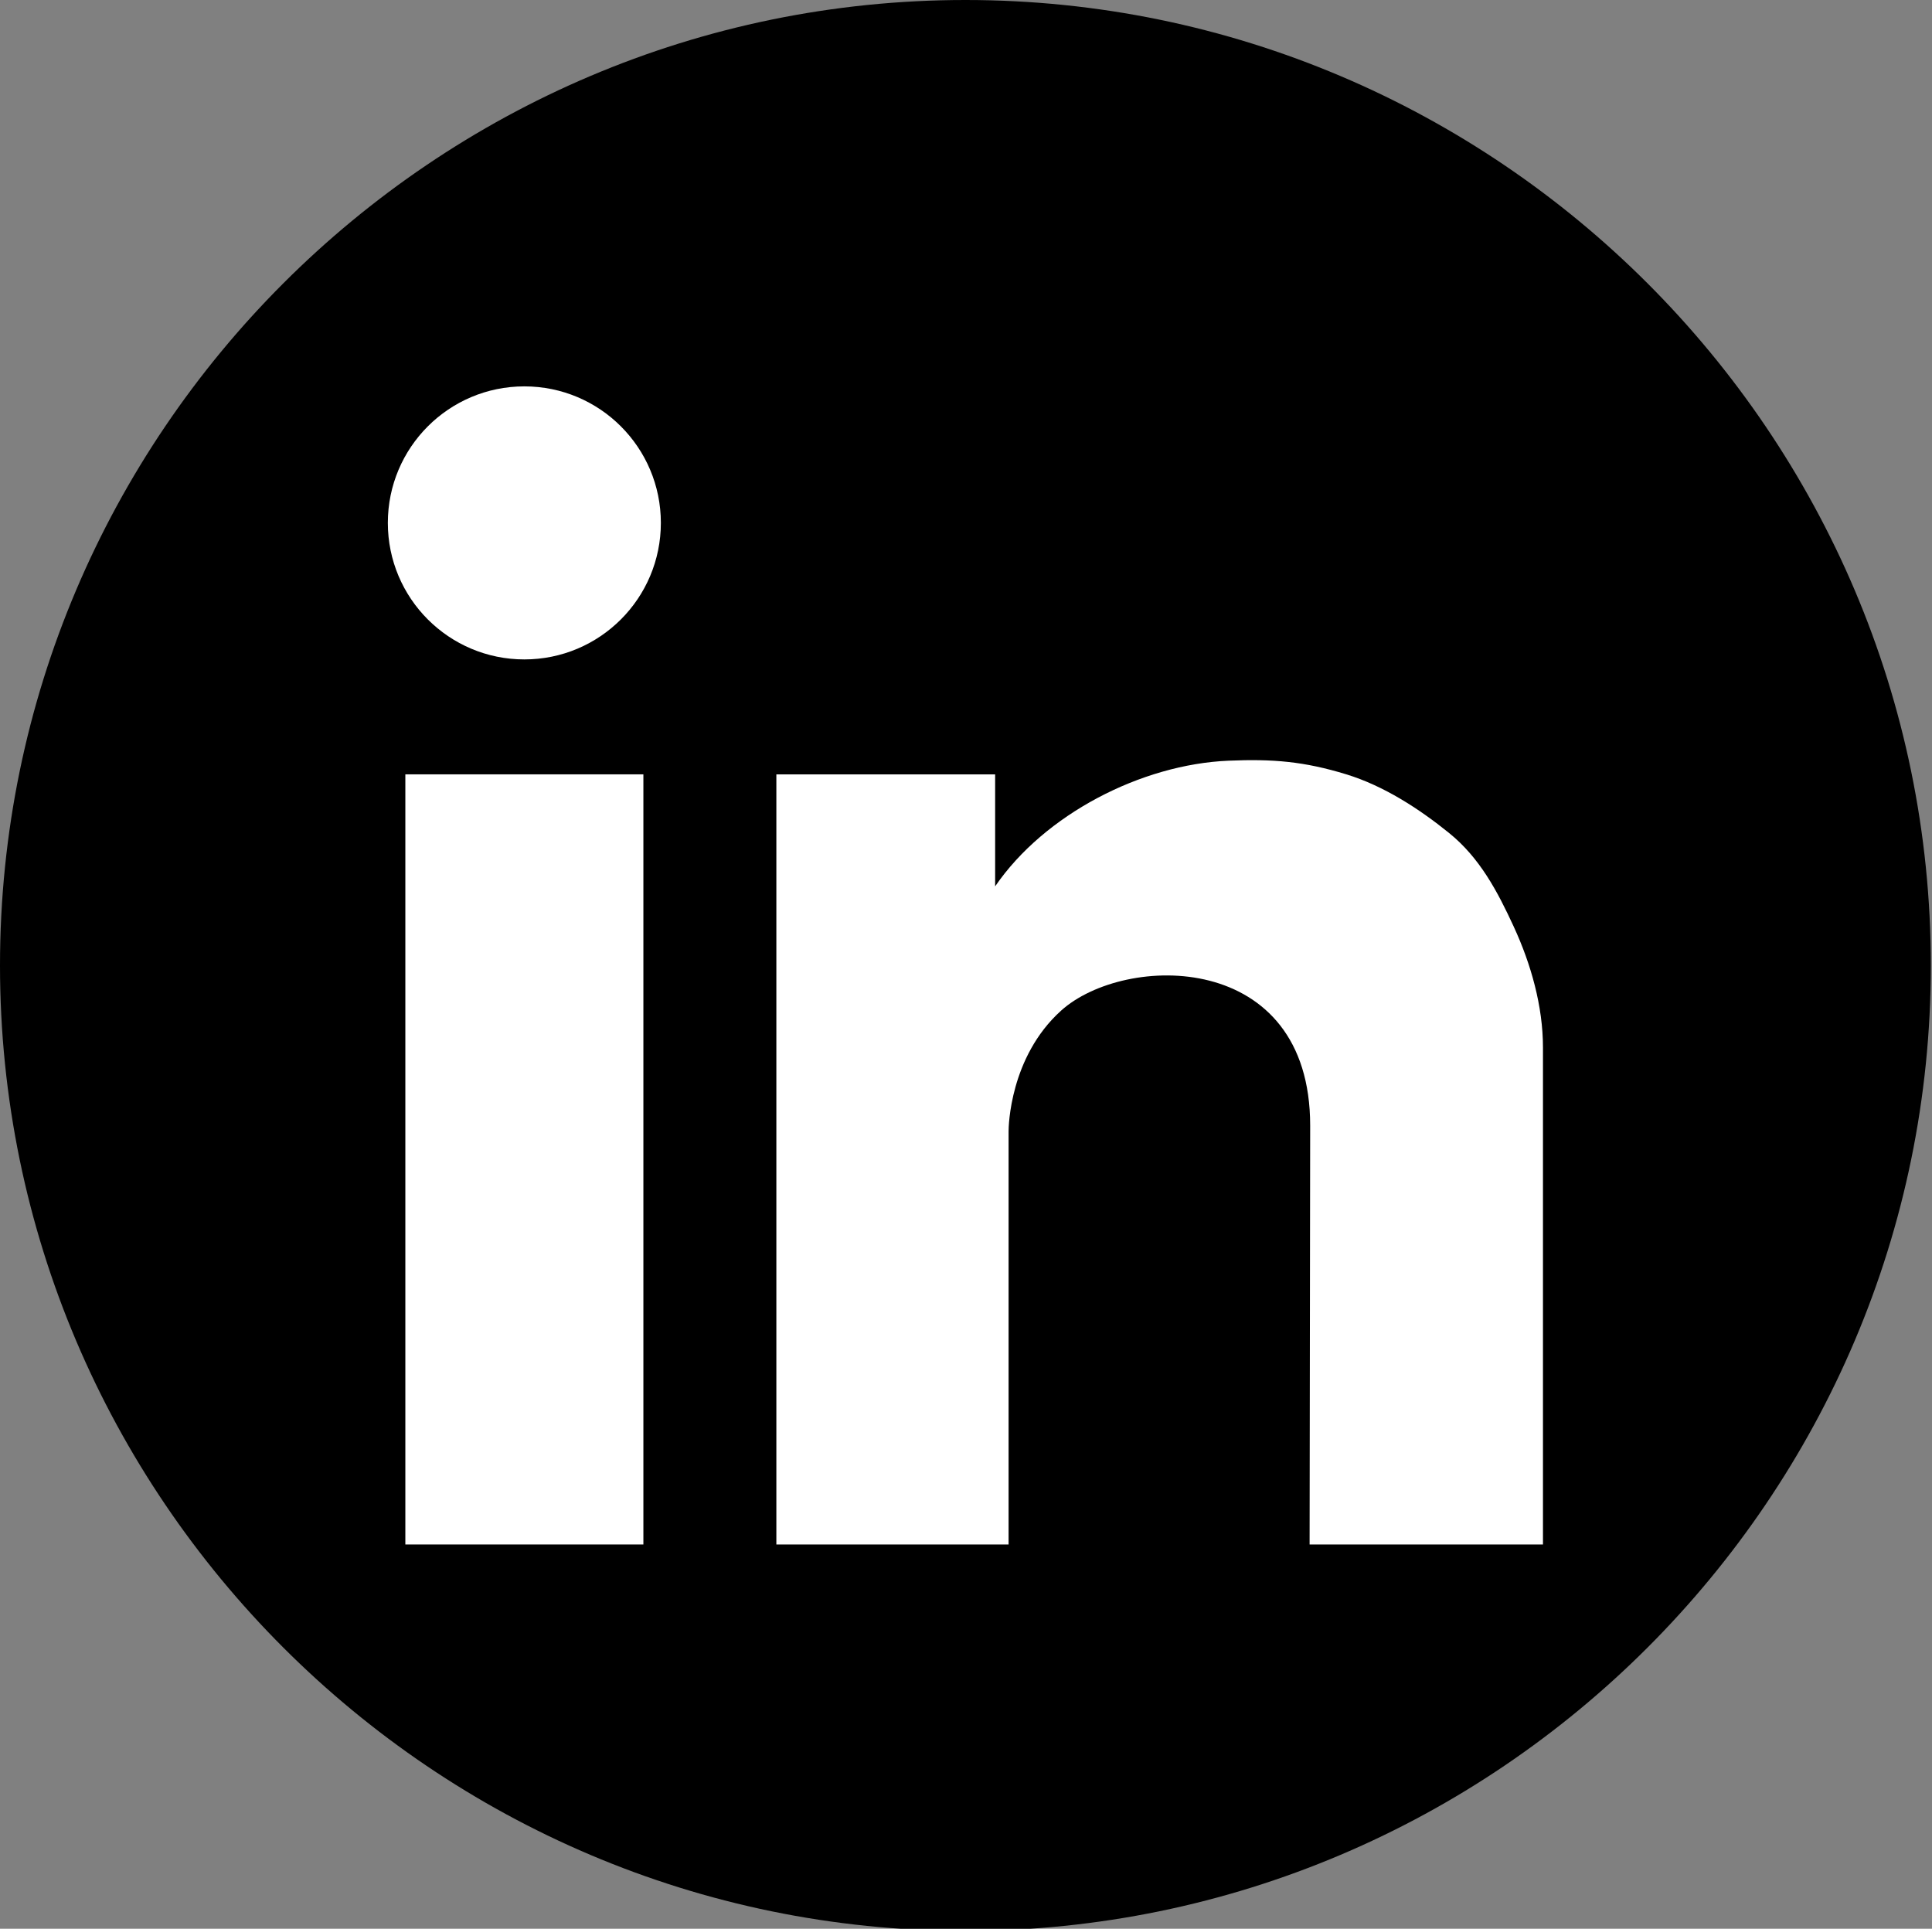
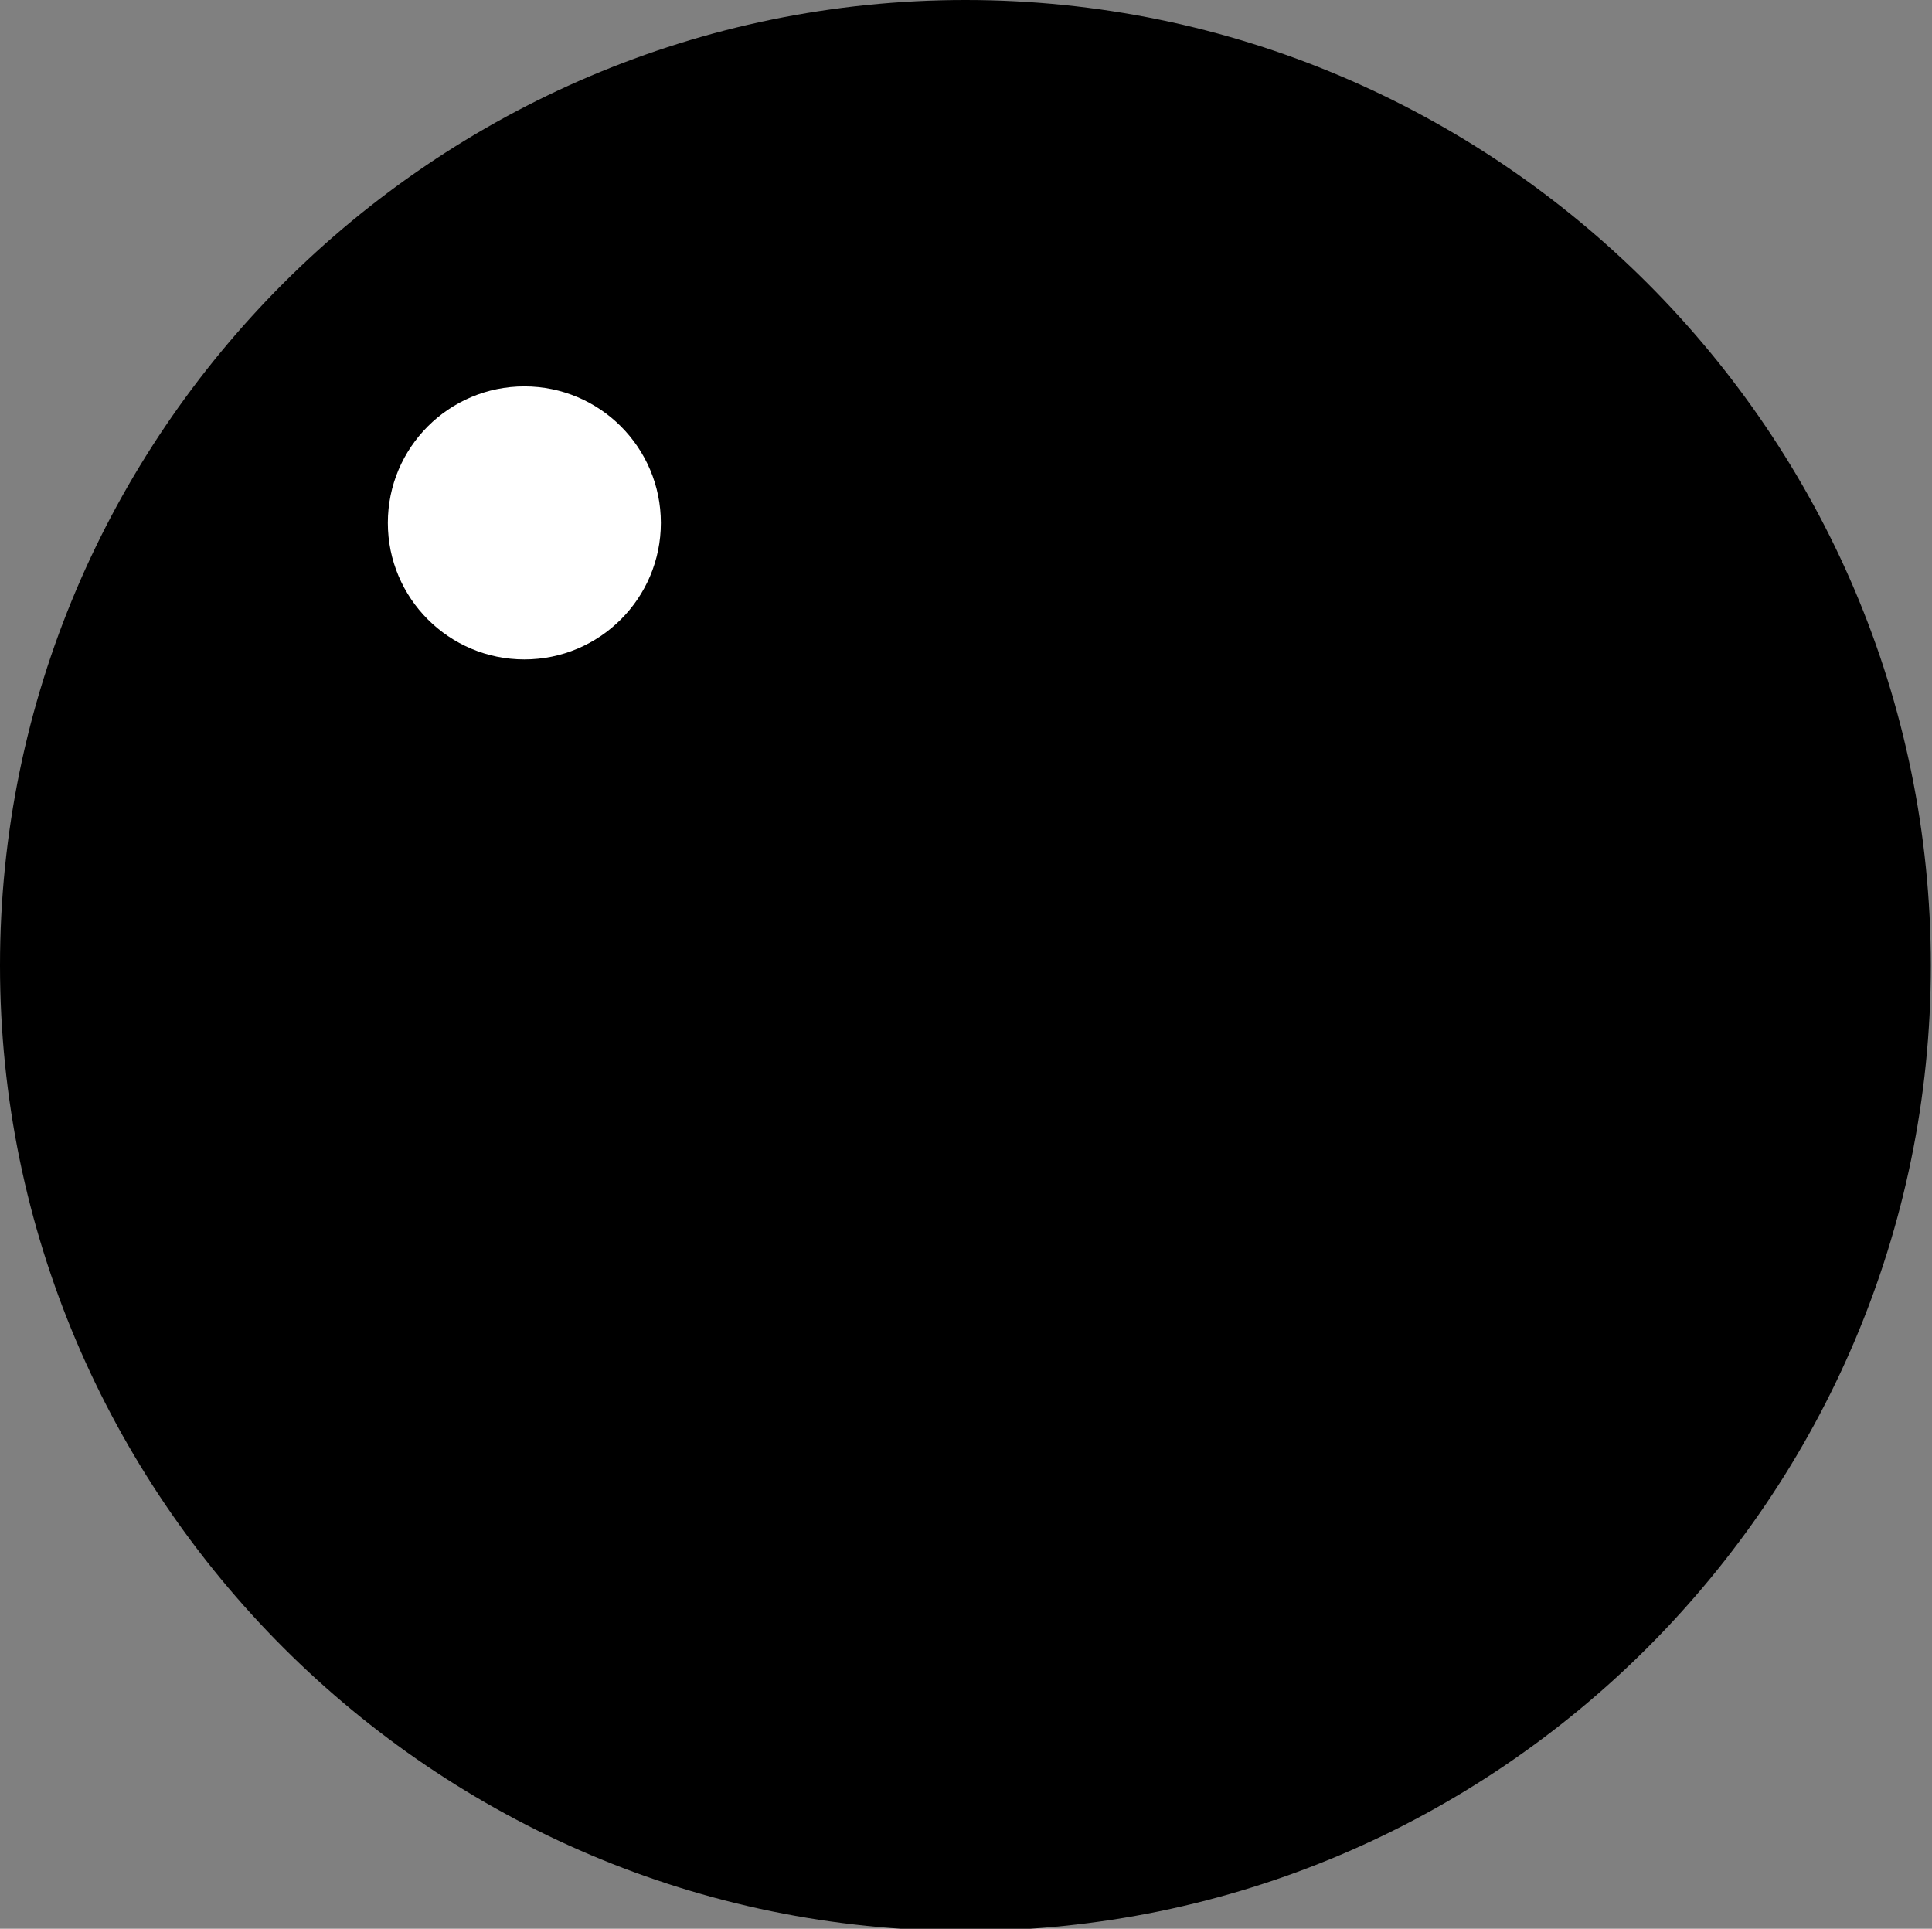
<svg xmlns="http://www.w3.org/2000/svg" id="Layer_1" data-name="Layer 1" viewBox="0 0 1649 1646.13">
  <rect x="0" y="0" width="1649" height="1646.13" fill="#808080" stroke="none" />
  <defs>
    <style>
      .cls-1, .cls-2 {
        fill: #fff;
      }

      .cls-2, .cls-3 {
        fill-rule: evenodd;
      }
    </style>
  </defs>
  <path class="cls-3" d="M824,1648c453.84,0,824-370.16,824-824S1277.85,0,824,0,0,370.16,0,823.99s370.16,824,824,824Z" />
  <path class="cls-2" d="M331.03,446.28c0-64.35,52.16-116.52,116.52-116.52s116.51,52.17,116.51,116.52-52.16,116.52-116.51,116.52-116.52-52.17-116.52-116.52Z" />
-   <rect class="cls-1" x="345.97" y="660.89" width="203.17" height="657.29" />
-   <path class="cls-2" d="M1292.03,790.91c-13.87-30.05-28.96-58.8-55.34-80.07-25.69-20.76-55.71-40.18-87.52-49.94-36.07-11.06-62.83-13.26-100.45-11.67-74.65,3.1-157.34,45.9-199.35,107.25v-95.58h-186.73v657.29h198.21v-352.75c0-3.73.94-63.32,44.8-102.88,54.43-49.03,212.61-51.81,212.61,98.09l-.49,357.54h199.18v-424.27c0-35.2-10.29-71.33-24.93-103.01Z" />
</svg>